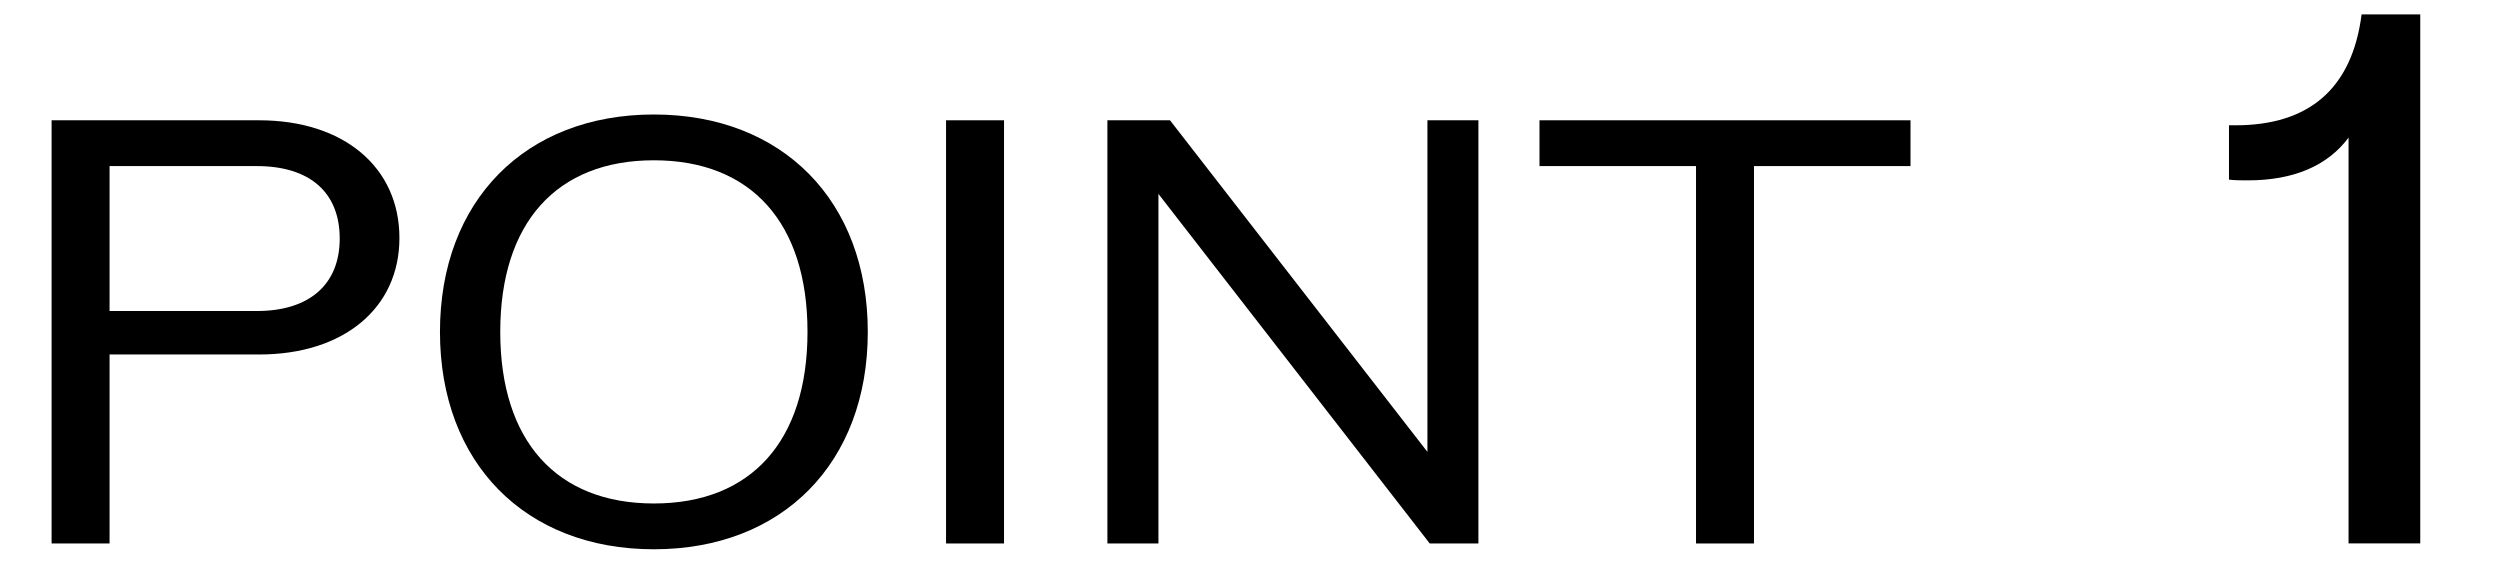
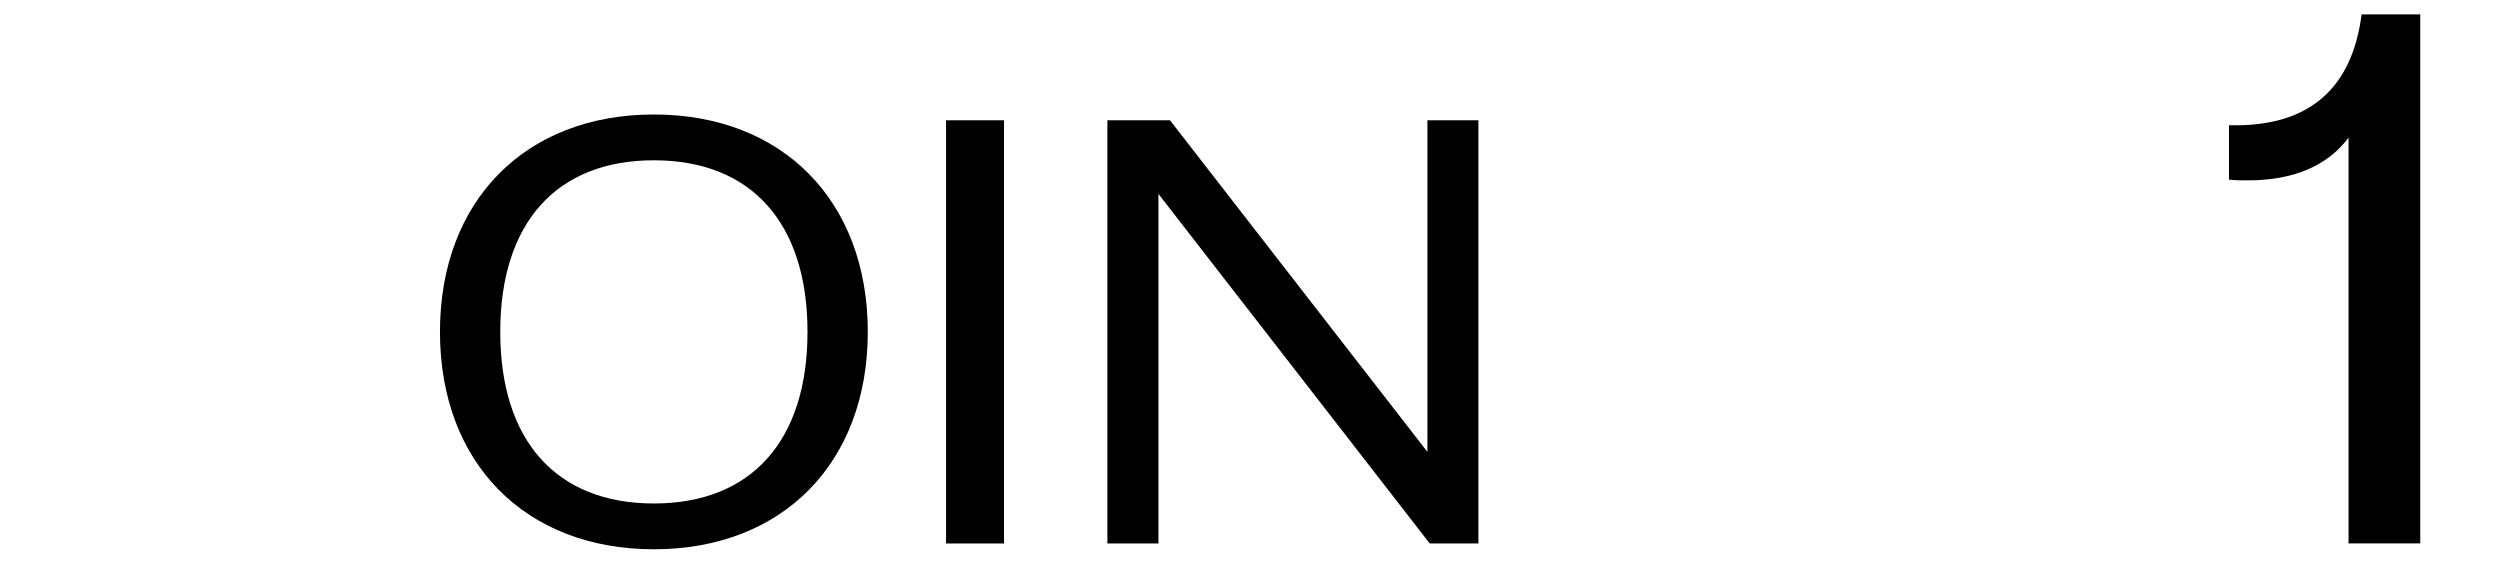
<svg xmlns="http://www.w3.org/2000/svg" width="69" height="16" viewBox="0 0 69 16" fill="none">
  <path d="M65.18 0.398H66.799V14.998H64.82V3.798C64.24 4.578 63.3 4.978 62.039 4.978C61.859 4.978 61.679 4.978 61.52 4.958V3.458H61.7C63.739 3.458 64.919 2.438 65.18 0.398Z" fill="black" />
-   <path d="M52.73 3.32V4.584H48.41V15H46.81V4.584H42.49V3.32H52.73Z" fill="black" />
  <path d="M39.397 3.32H40.804V15H39.461L31.973 5.352V15H30.564V3.32H32.292L39.397 12.472V3.32Z" fill="black" />
  <path d="M26.111 15V3.32H27.711V15H26.111Z" fill="black" />
  <path d="M18.047 15.16C14.495 15.16 12.143 12.776 12.143 9.16C12.143 5.544 14.495 3.16 18.047 3.16C21.599 3.16 23.951 5.544 23.951 9.16C23.951 12.776 21.599 15.16 18.047 15.16ZM18.047 13.896C20.735 13.896 22.287 12.168 22.287 9.16C22.287 6.152 20.735 4.424 18.047 4.424C15.359 4.424 13.807 6.152 13.807 9.16C13.807 12.168 15.359 13.896 18.047 13.896Z" fill="black" />
-   <path d="M7.152 3.32C9.488 3.32 11.024 4.616 11.024 6.568C11.024 8.504 9.488 9.784 7.152 9.784H3.024V15H1.424V3.32H7.152ZM7.088 8.584C8.544 8.584 9.376 7.848 9.376 6.584C9.376 5.304 8.544 4.584 7.088 4.584H3.024V8.584H7.088Z" fill="black" />
</svg>